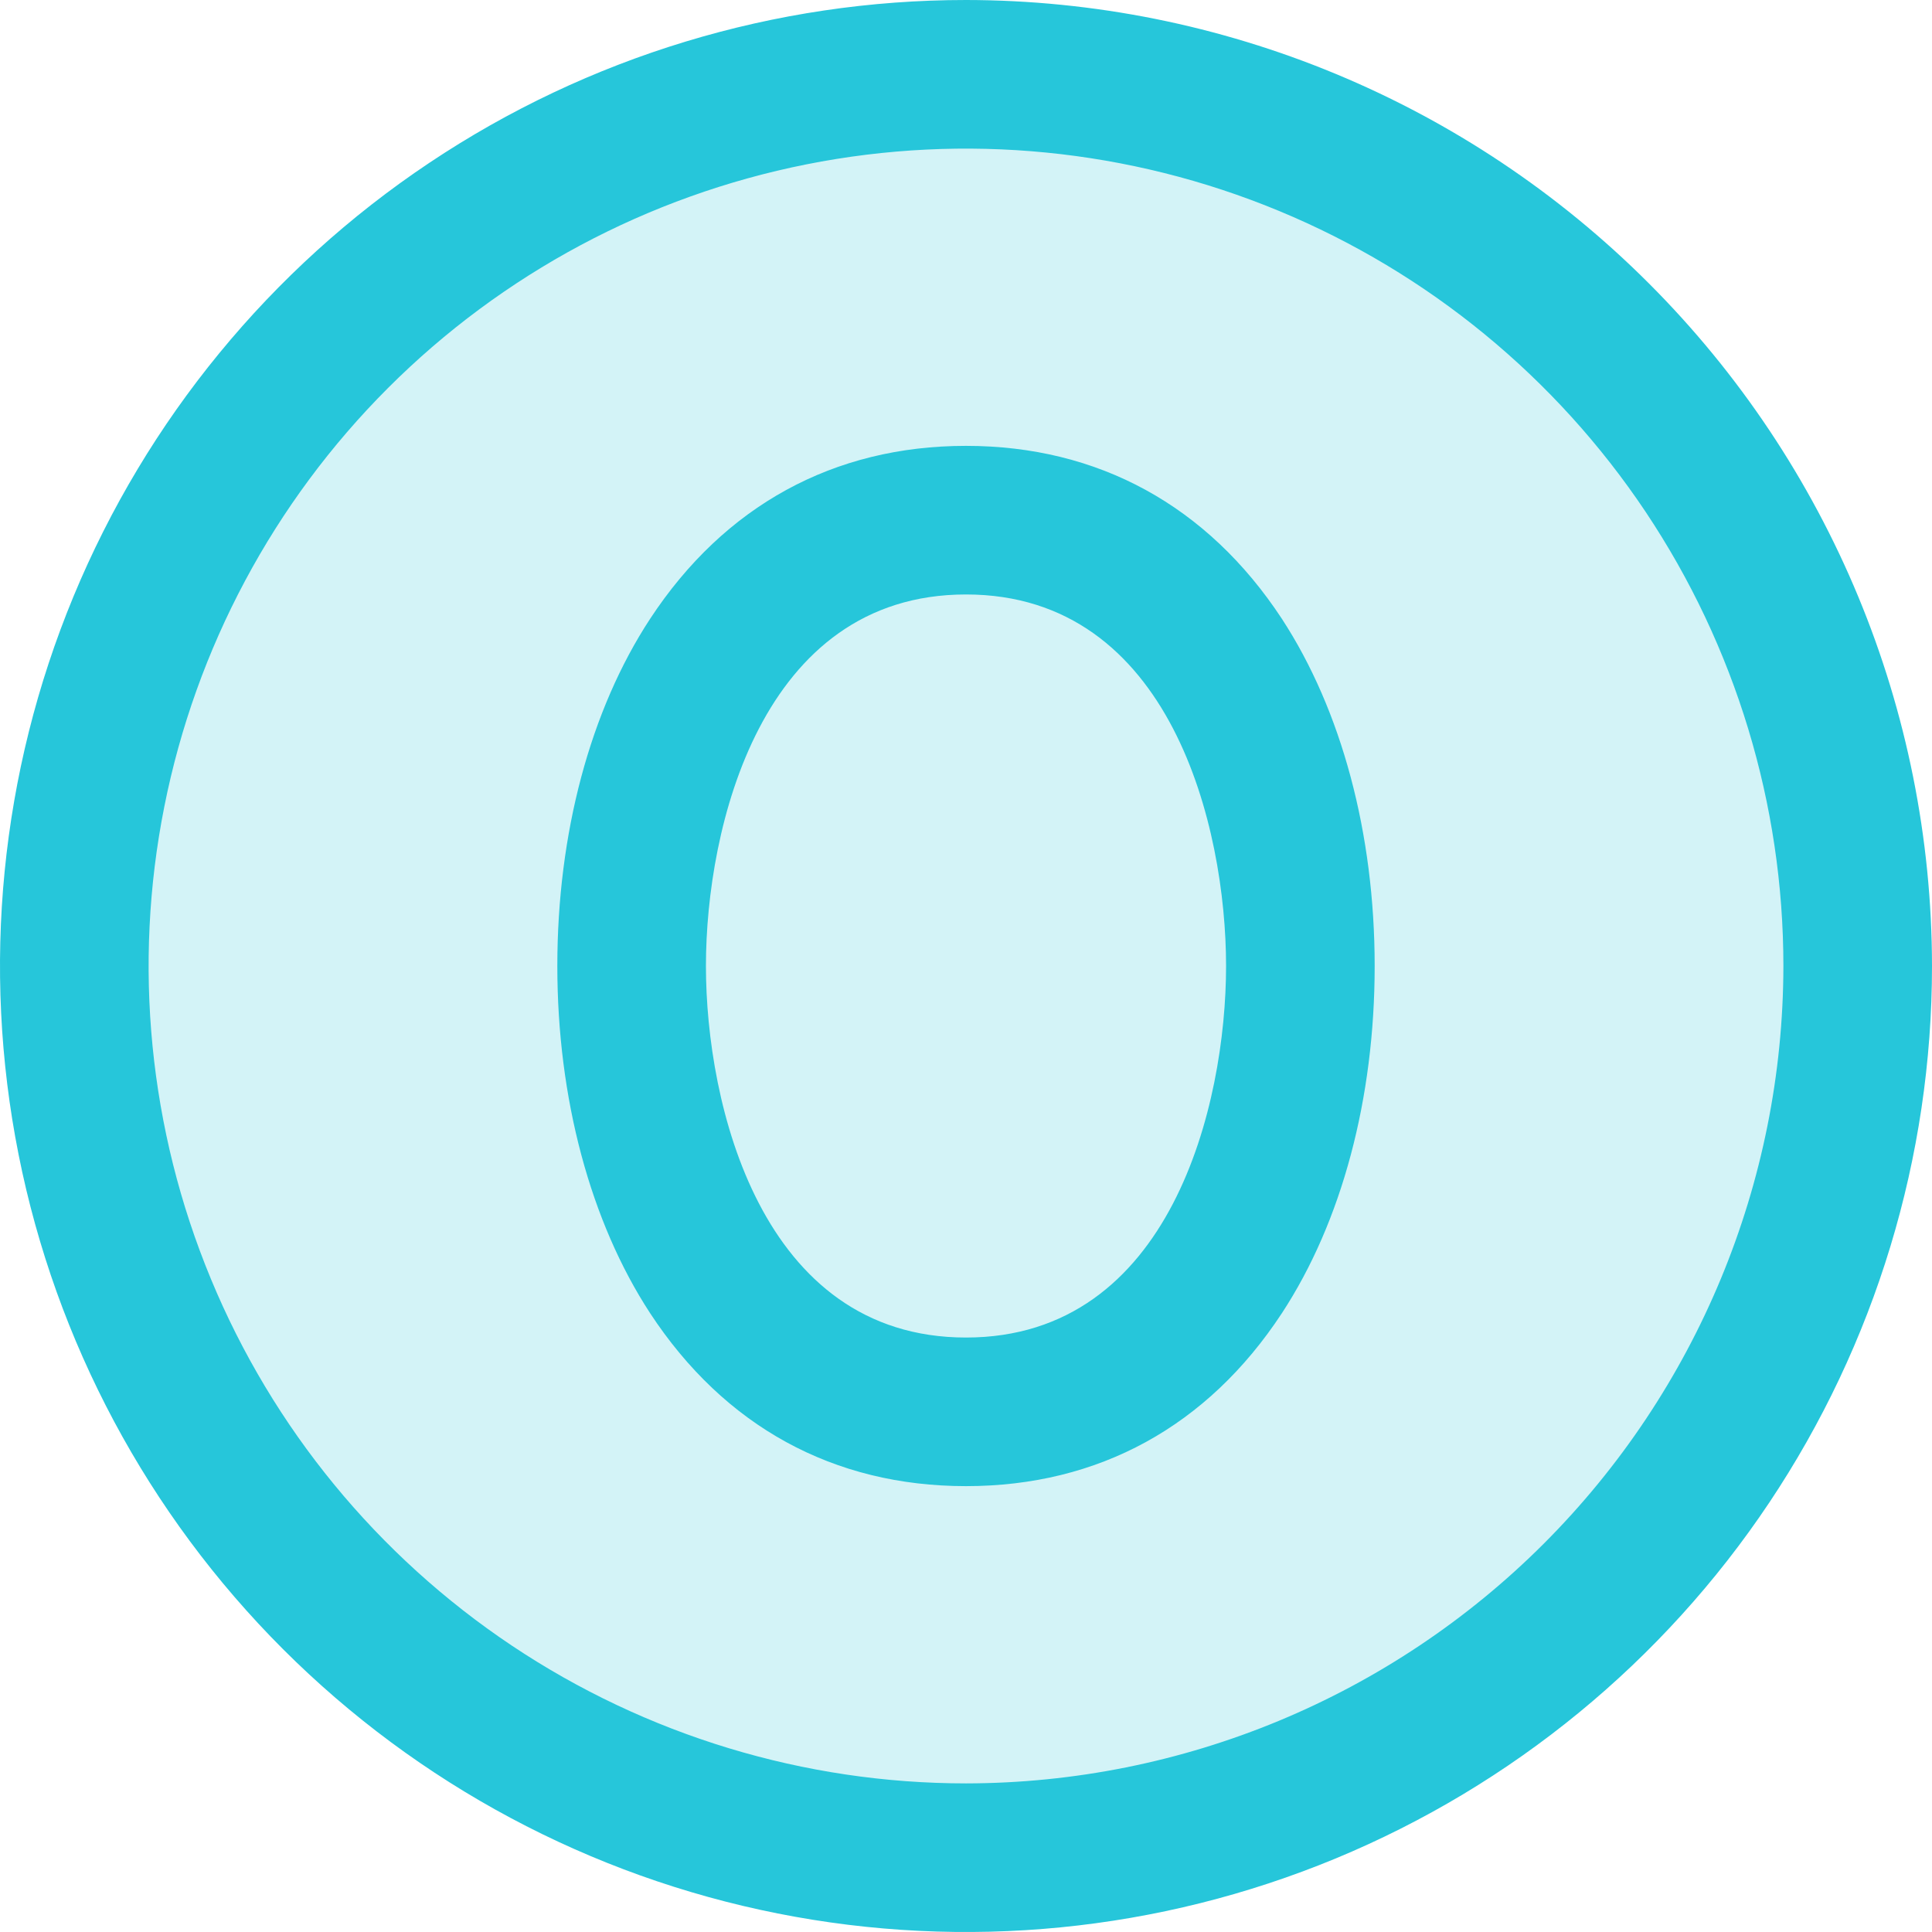
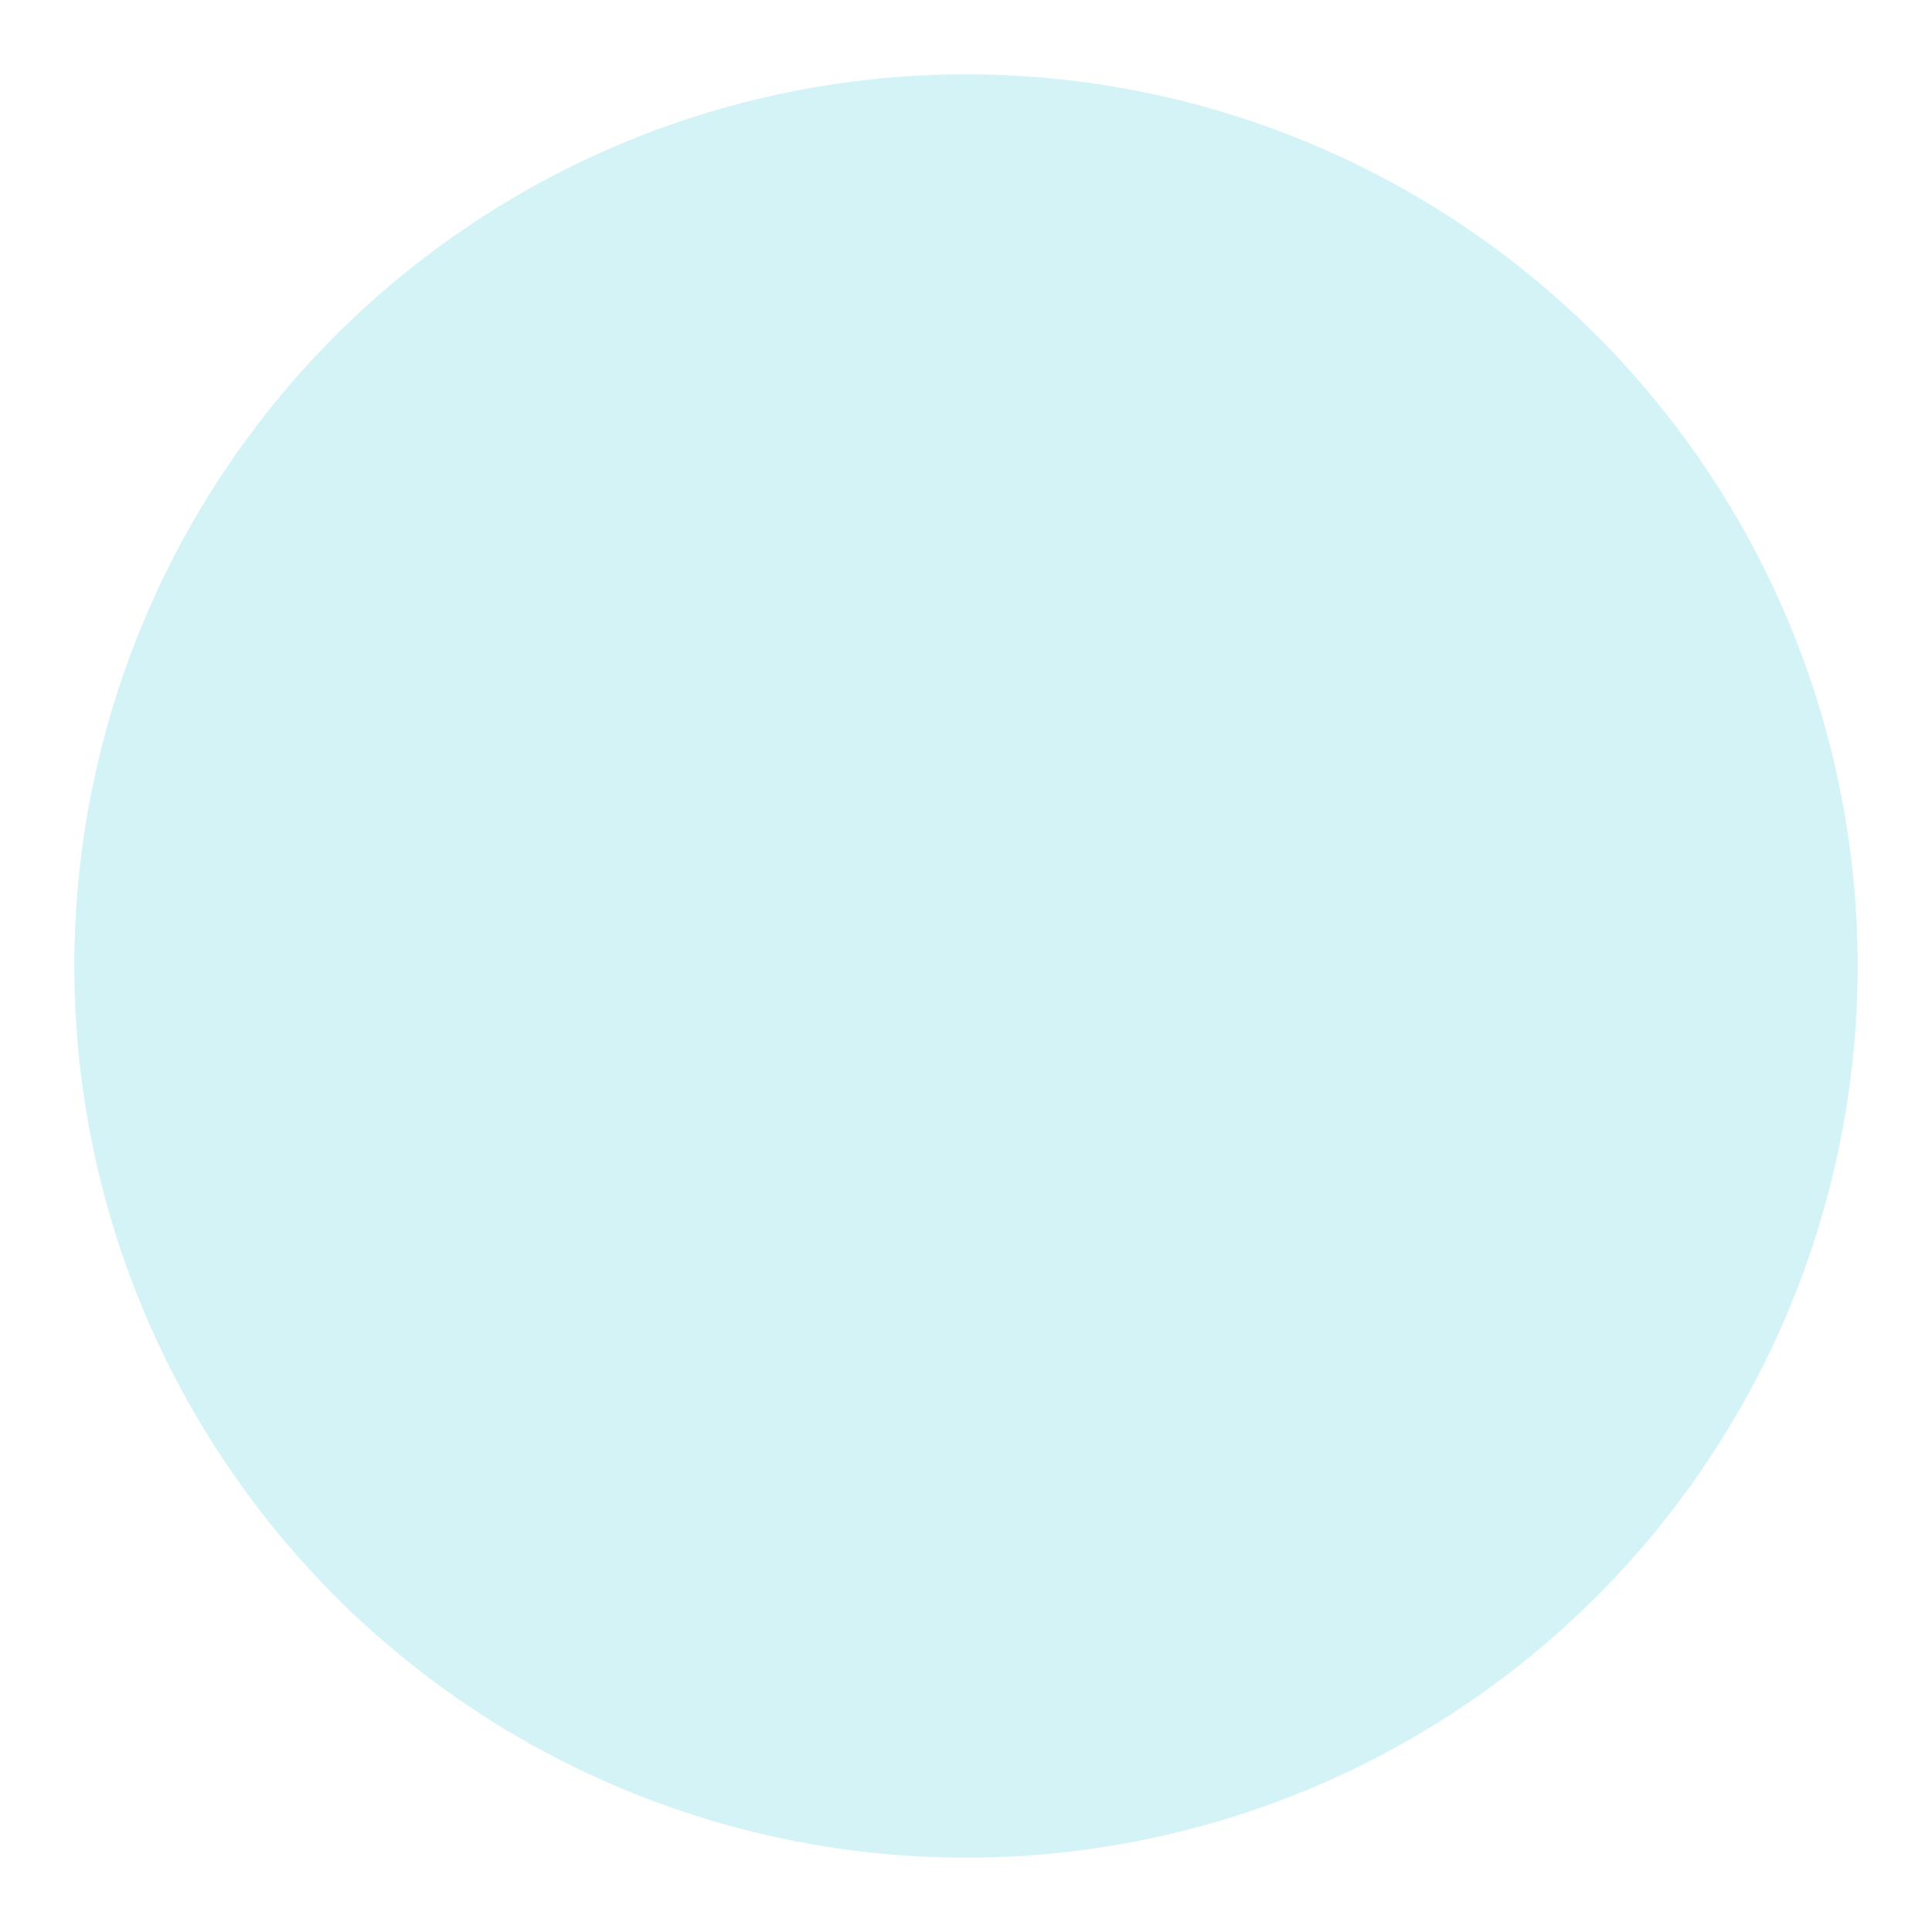
<svg xmlns="http://www.w3.org/2000/svg" width="36" height="36" viewBox="0 0 36 36" fill="none">
  <path opacity="0.2" d="M34.615 18C34.615 21.286 33.641 24.499 31.815 27.231C29.99 29.963 27.395 32.093 24.359 33.351C21.323 34.608 17.982 34.937 14.759 34.296C11.536 33.655 8.575 32.073 6.251 29.749C3.928 27.425 2.345 24.465 1.704 21.241C1.063 18.018 1.392 14.678 2.65 11.642C3.907 8.606 6.037 6.011 8.769 4.185C11.502 2.359 14.714 1.385 18 1.385C22.407 1.385 26.633 3.135 29.749 6.251C32.865 9.367 34.615 13.593 34.615 18Z" fill="#26C6DA" />
-   <path d="M18 0C14.44 0 10.96 1.056 8 3.034C5.04 5.011 2.733 7.823 1.37 11.112C0.008 14.401 -0.349 18.02 0.346 21.512C1.04 25.003 2.755 28.211 5.272 30.728C7.789 33.245 10.997 34.96 14.488 35.654C17.98 36.349 21.599 35.992 24.888 34.63C28.177 33.267 30.989 30.96 32.967 28C34.944 25.04 36 21.56 36 18C35.995 13.228 34.097 8.652 30.722 5.278C27.348 1.903 22.772 0.005 18 0ZM18 33.231C14.988 33.231 12.043 32.337 9.538 30.664C7.034 28.99 5.081 26.612 3.929 23.829C2.776 21.046 2.474 17.983 3.062 15.029C3.65 12.074 5.1 9.36 7.23 7.23C9.36 5.1 12.074 3.65 15.029 3.062C17.983 2.474 21.046 2.776 23.829 3.929C26.612 5.081 28.99 7.034 30.664 9.538C32.337 12.043 33.231 14.988 33.231 18C33.226 22.038 31.62 25.909 28.765 28.765C25.909 31.62 22.038 33.226 18 33.231ZM18 8.308C15.537 8.308 13.5 9.422 12.115 11.529C10.996 13.235 10.385 15.534 10.385 18C10.385 20.466 11.001 22.765 12.115 24.471C13.5 26.579 15.532 27.692 18 27.692C20.468 27.692 22.5 26.579 23.885 24.471C25.004 22.765 25.615 20.466 25.615 18C25.615 15.534 24.999 13.235 23.885 11.529C22.5 9.422 20.463 8.308 18 8.308ZM18 24.923C14.175 24.923 13.154 20.572 13.154 18C13.154 15.428 14.175 11.077 18 11.077C21.825 11.077 22.846 15.428 22.846 18C22.846 20.572 21.825 24.923 18 24.923Z" fill="#26C6DA" />
</svg>